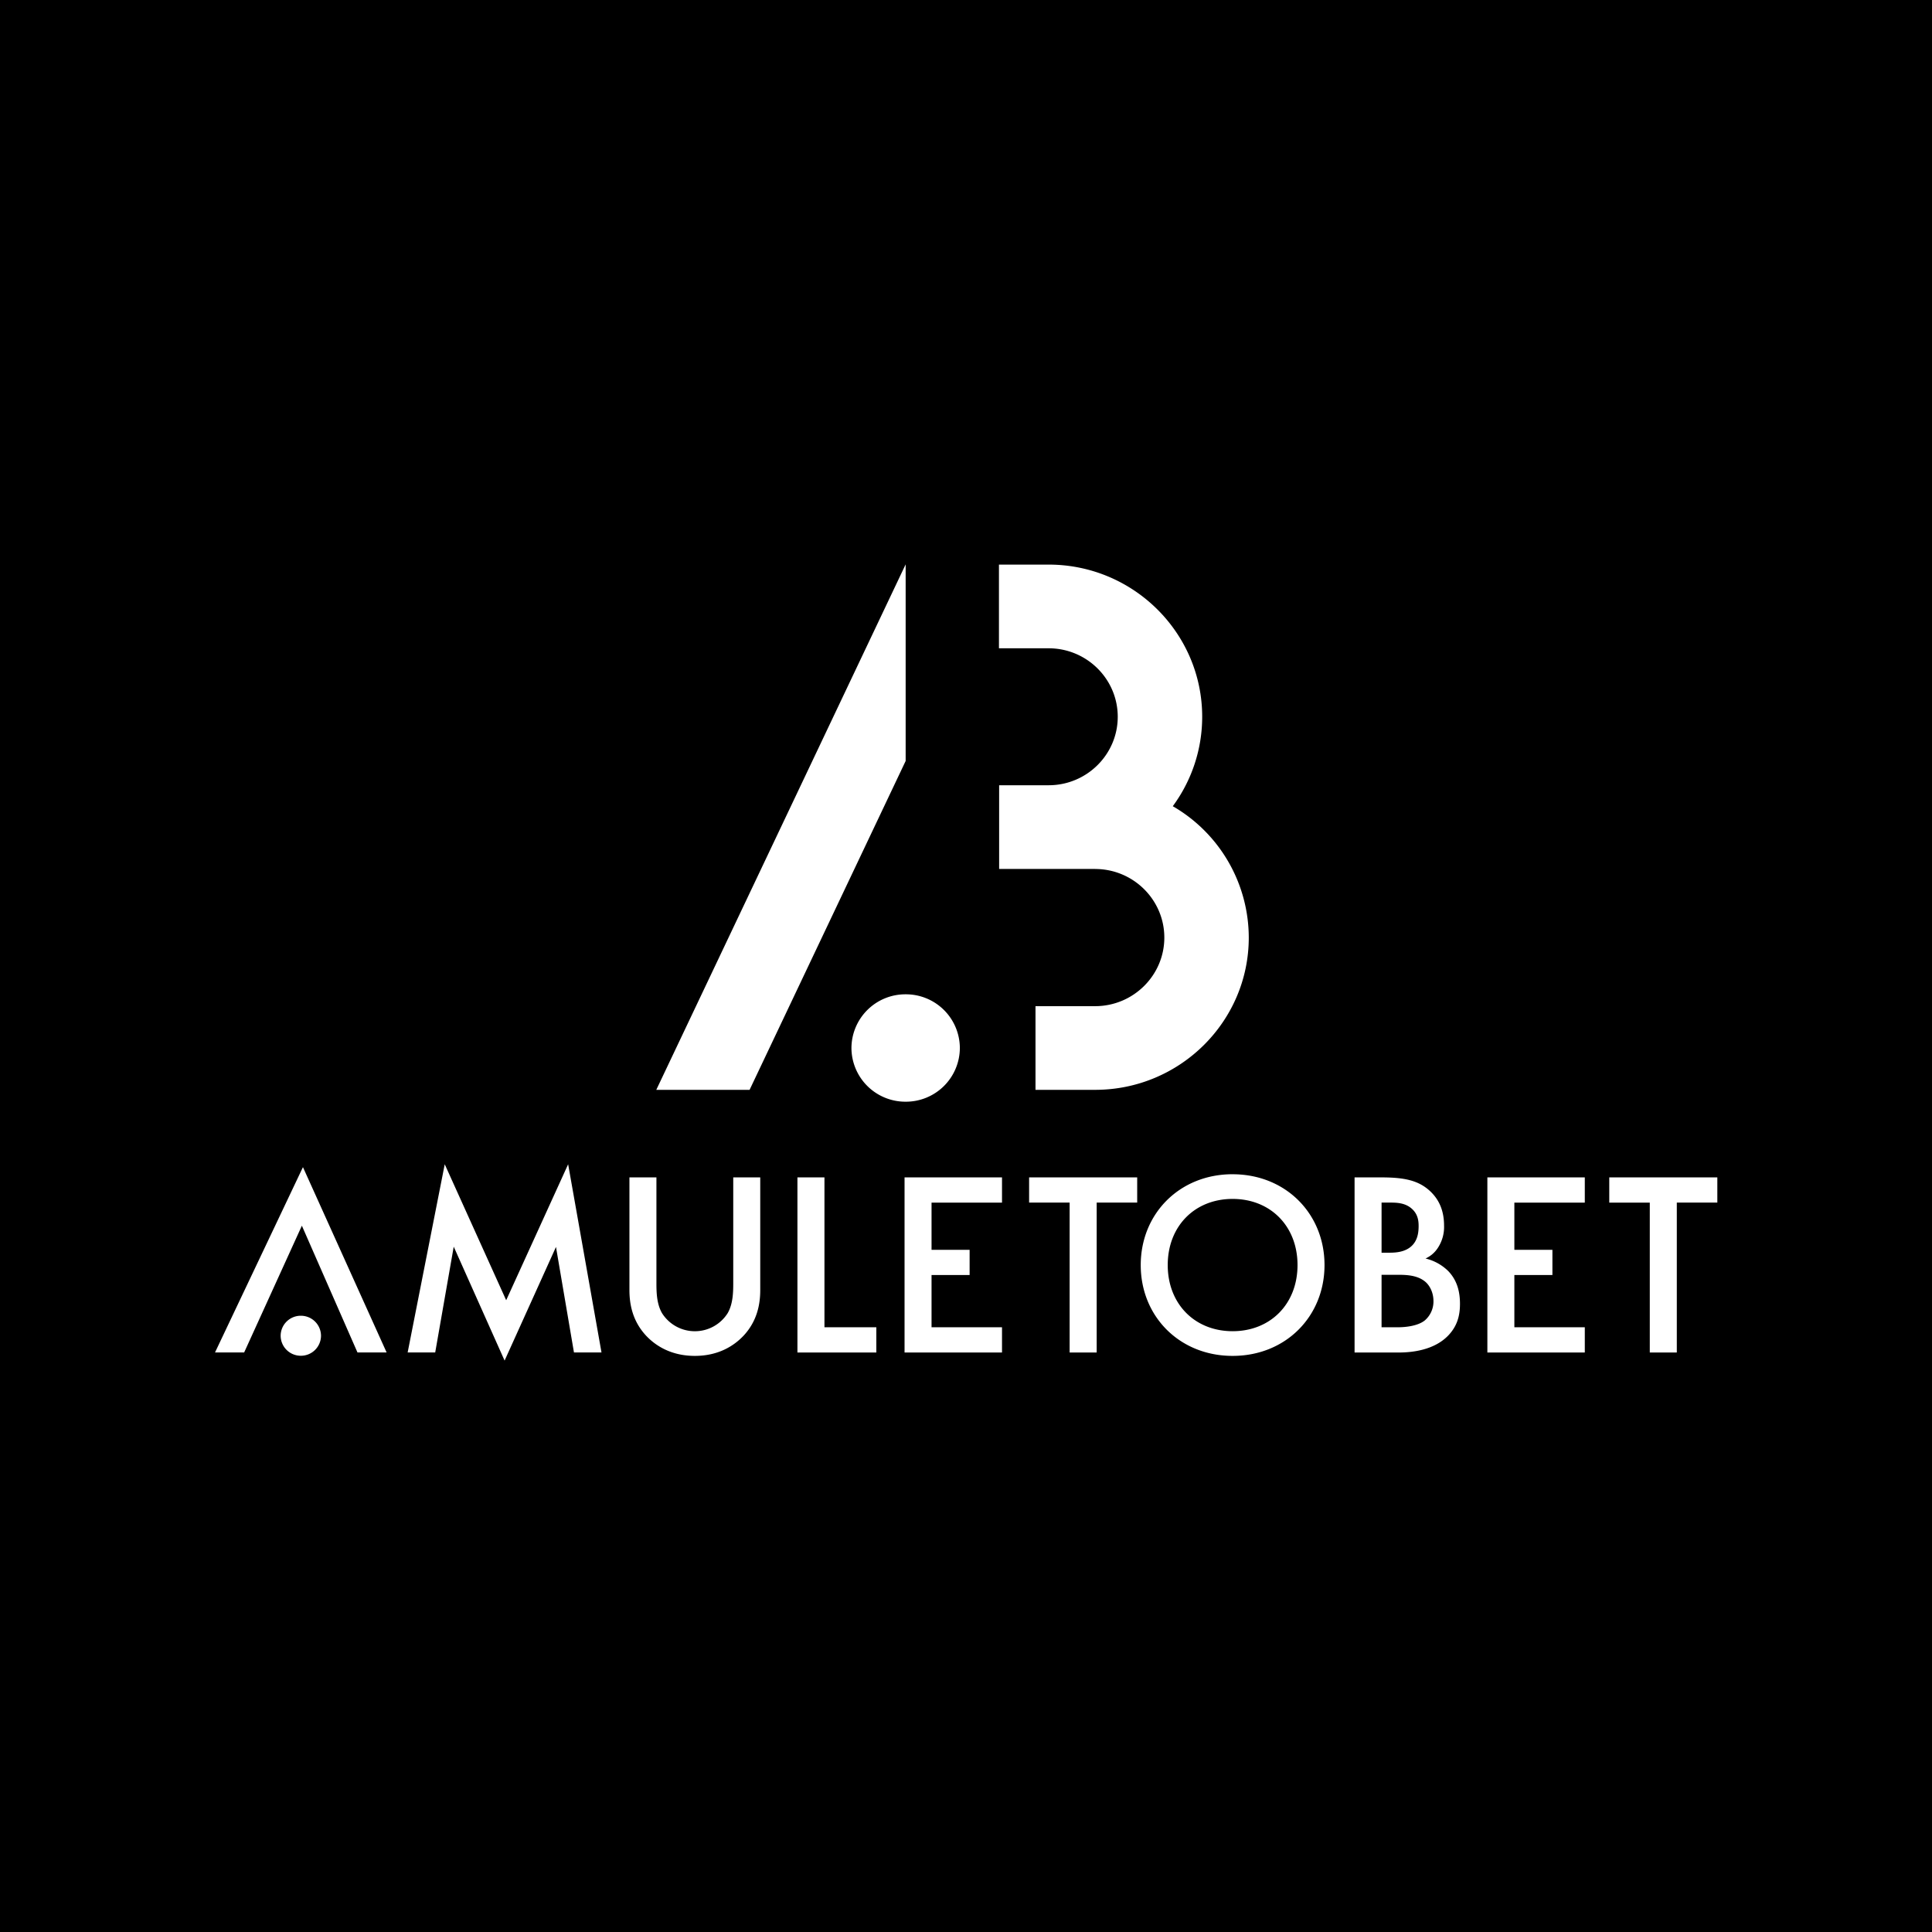
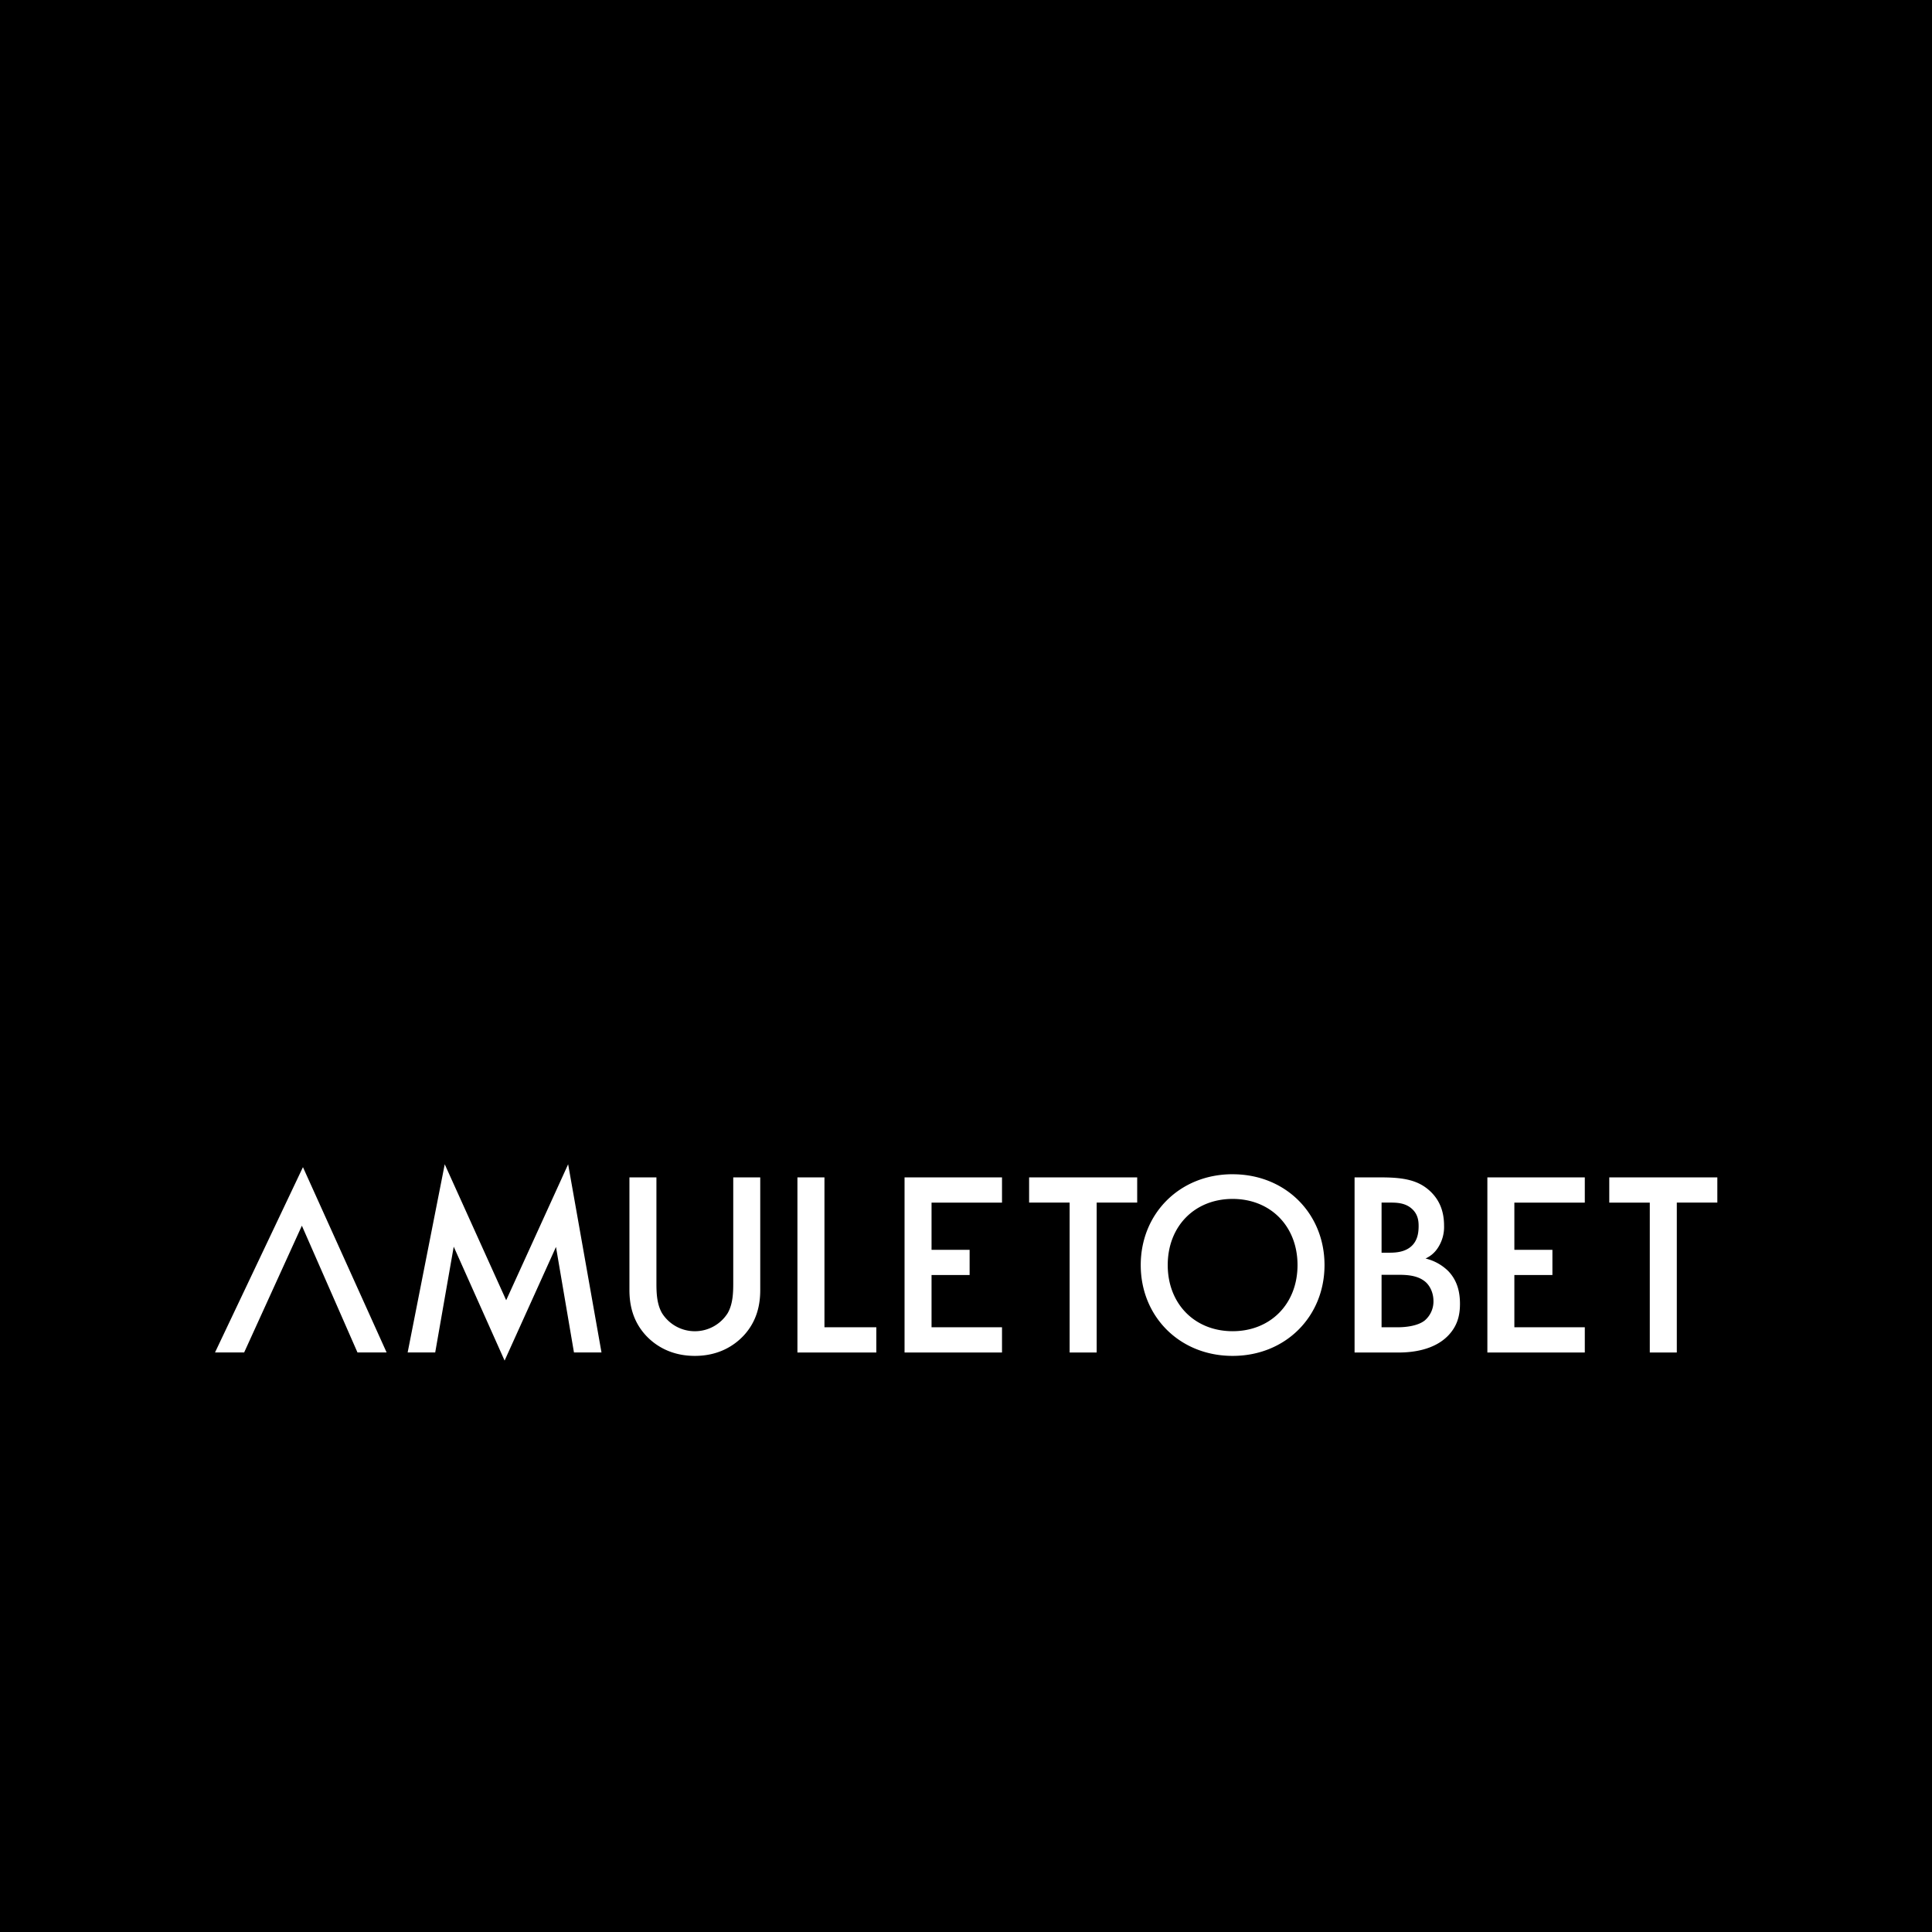
<svg xmlns="http://www.w3.org/2000/svg" width="72" height="72" fill="none" viewBox="0 0 72 72">
-   <path fill="#FCF6D5" d="M0 0h72v72H0z" />
  <path fill="#000" d="M0 0h72v72H0z" />
  <g clip-path="url(#a)">
    <path fill="#fff" d="M8.013 50.402h1.086l2.151-4.724 2.072 4.724h1.086l-3.118-6.906-3.277 6.906Zm10.851-1.946-2.29-5.067-1.382 7.013h1.027l.69-3.942 1.896 4.245 1.915-4.235.67 3.932h1.026l-1.243-7.013-2.309 5.067Zm8.462-.645c0 .352-.01.782-.207 1.125a1.444 1.444 0 0 1-1.224.675 1.444 1.444 0 0 1-1.224-.675c-.198-.343-.208-.773-.208-1.125v-3.933h-1.006v4.196c0 .519.108 1.145.612 1.693.345.371.928.763 1.826.763.897 0 1.48-.392 1.825-.763.504-.548.612-1.175.612-1.693v-4.196h-1.006v3.933Zm3.399-3.933h-1.007v6.525h2.94v-.94h-1.933v-5.585Zm2.985 6.525h3.632v-.94h-2.626v-1.946h1.419v-.939h-1.419v-1.76h2.626v-.94H33.71v6.525Zm4.642-5.586h1.51v5.586h1.008v-5.586h1.51v-.94h-4.028v.94Zm7.584-1.057c-1.974 0-3.424 1.468-3.424 3.385 0 1.918 1.45 3.385 3.424 3.385s3.425-1.467 3.425-3.385c0-1.917-1.45-3.384-3.425-3.384Zm0 5.85c-1.41 0-2.418-1.017-2.418-2.465s1.006-2.465 2.418-2.465c1.411 0 2.419 1.017 2.419 2.465s-1.008 2.465-2.419 2.465Zm7.189-2.709c.148-.068.346-.196.493-.45a1.41 1.41 0 0 0 .198-.772c0-.538-.168-.959-.523-1.291-.434-.402-.967-.51-1.816-.51h-.996v6.526h1.647c.504 0 1.323-.089 1.846-.636.316-.333.435-.705.435-1.175 0-.4-.079-.85-.435-1.222a1.8 1.8 0 0 0-.849-.47Zm-1.638-2.084h.345c.286 0 .573.03.8.245.207.195.236.43.236.625 0 .226-.03.529-.257.744-.237.225-.573.253-.82.253h-.304v-1.867Zm1.61 4.392c-.257.206-.712.254-.997.254h-.613v-1.955h.631c.355 0 .76.03 1.036.293.168.167.267.42.267.685a.931.931 0 0 1-.325.724Zm2.333 1.194h3.631v-.94h-2.625v-1.946h1.418v-.939h-1.418v-1.76h2.625v-.94H55.43v6.525Zm4.543-6.525v.94h1.51v5.585h1.007v-5.586H64v-.94h-4.027Z" />
-     <path fill="#fff" d="M11.211 50.525a.749.749 0 0 0 .752-.745.749.749 0 0 0-.752-.746.749.749 0 0 0-.752.745.75.75 0 0 0 .752.746Zm32.495-20.48a5.608 5.608 0 0 0 1.096-3.334c0-3.123-2.562-5.665-5.713-5.67h-1.861v3.119h1.852c1.42 0 2.575 1.145 2.575 2.552s-1.156 2.552-2.575 2.552h-1.845v3.119h3.577v.002c1.422 0 2.579 1.147 2.579 2.556 0 1.41-1.158 2.556-2.58 2.556H38.59v3.118h2.222c3.157 0 5.726-2.545 5.726-5.674a5.666 5.666 0 0 0-2.832-4.896Zm-9.955-9.013-9.293 19.583h3.477l5.816-12.256v-7.327Zm0 16.023a2.01 2.01 0 0 0-2.02 2 2.01 2.01 0 0 0 2.02 2.002 2.01 2.01 0 0 0 2.02-2.001 2.01 2.01 0 0 0-2.02-2.001Z" />
  </g>
  <defs>
    <clipPath id="a">
      <path fill="#fff" d="M0 0h56v29.728H0z" transform="translate(8 21)" />
    </clipPath>
  </defs>
</svg>